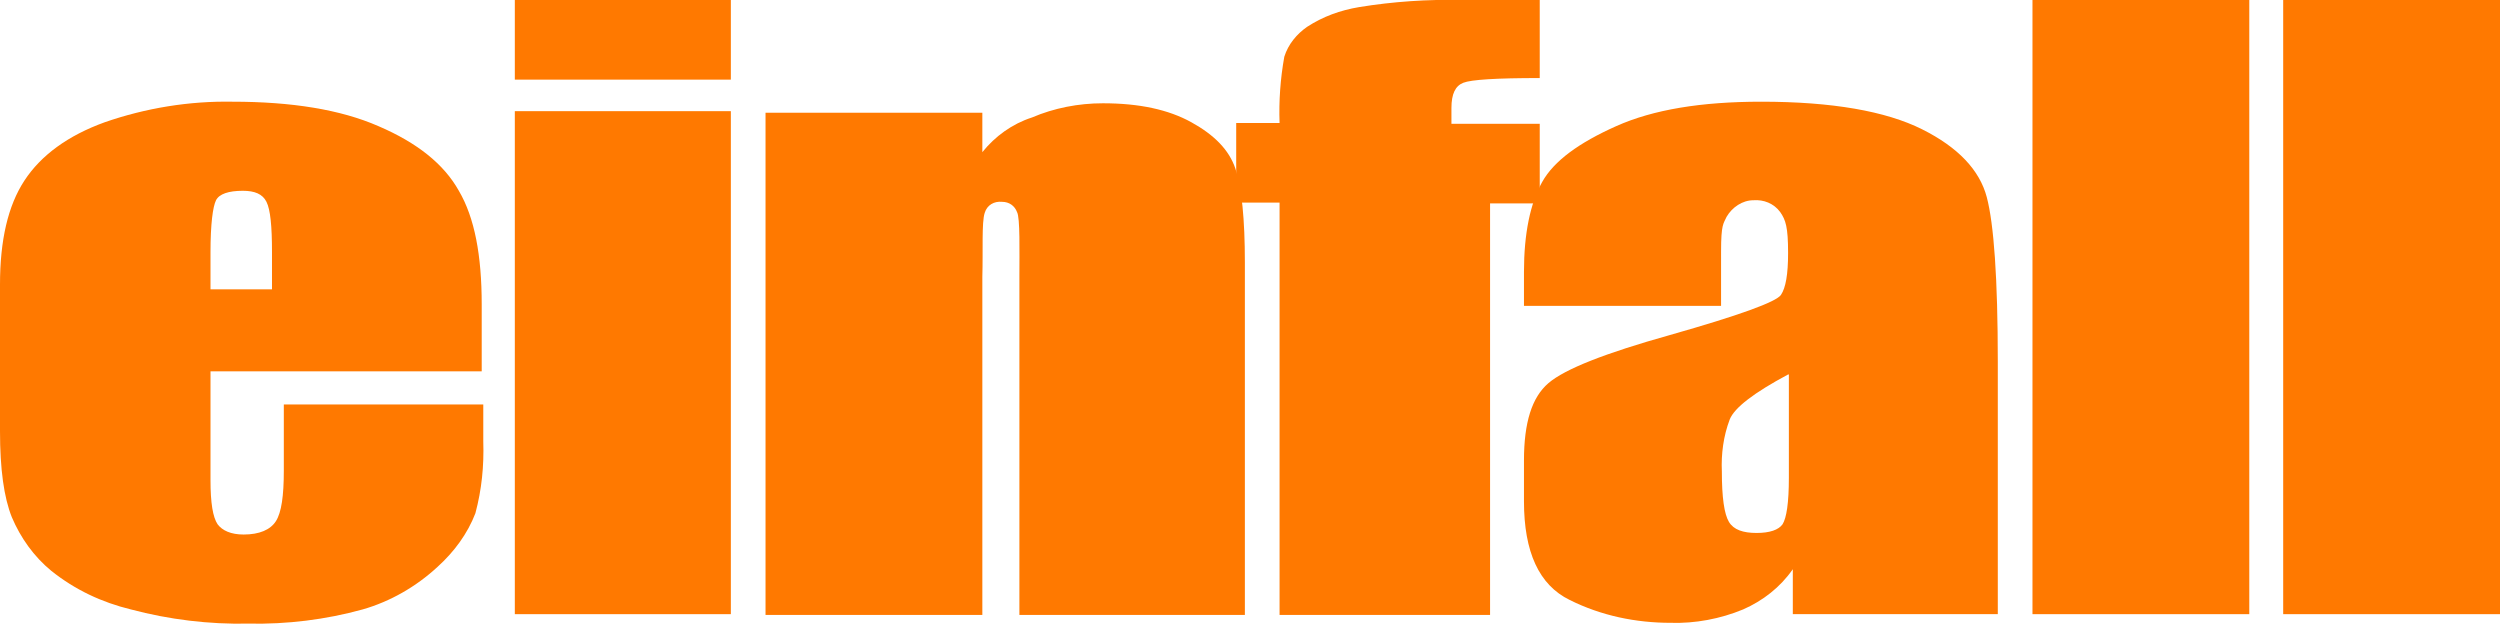
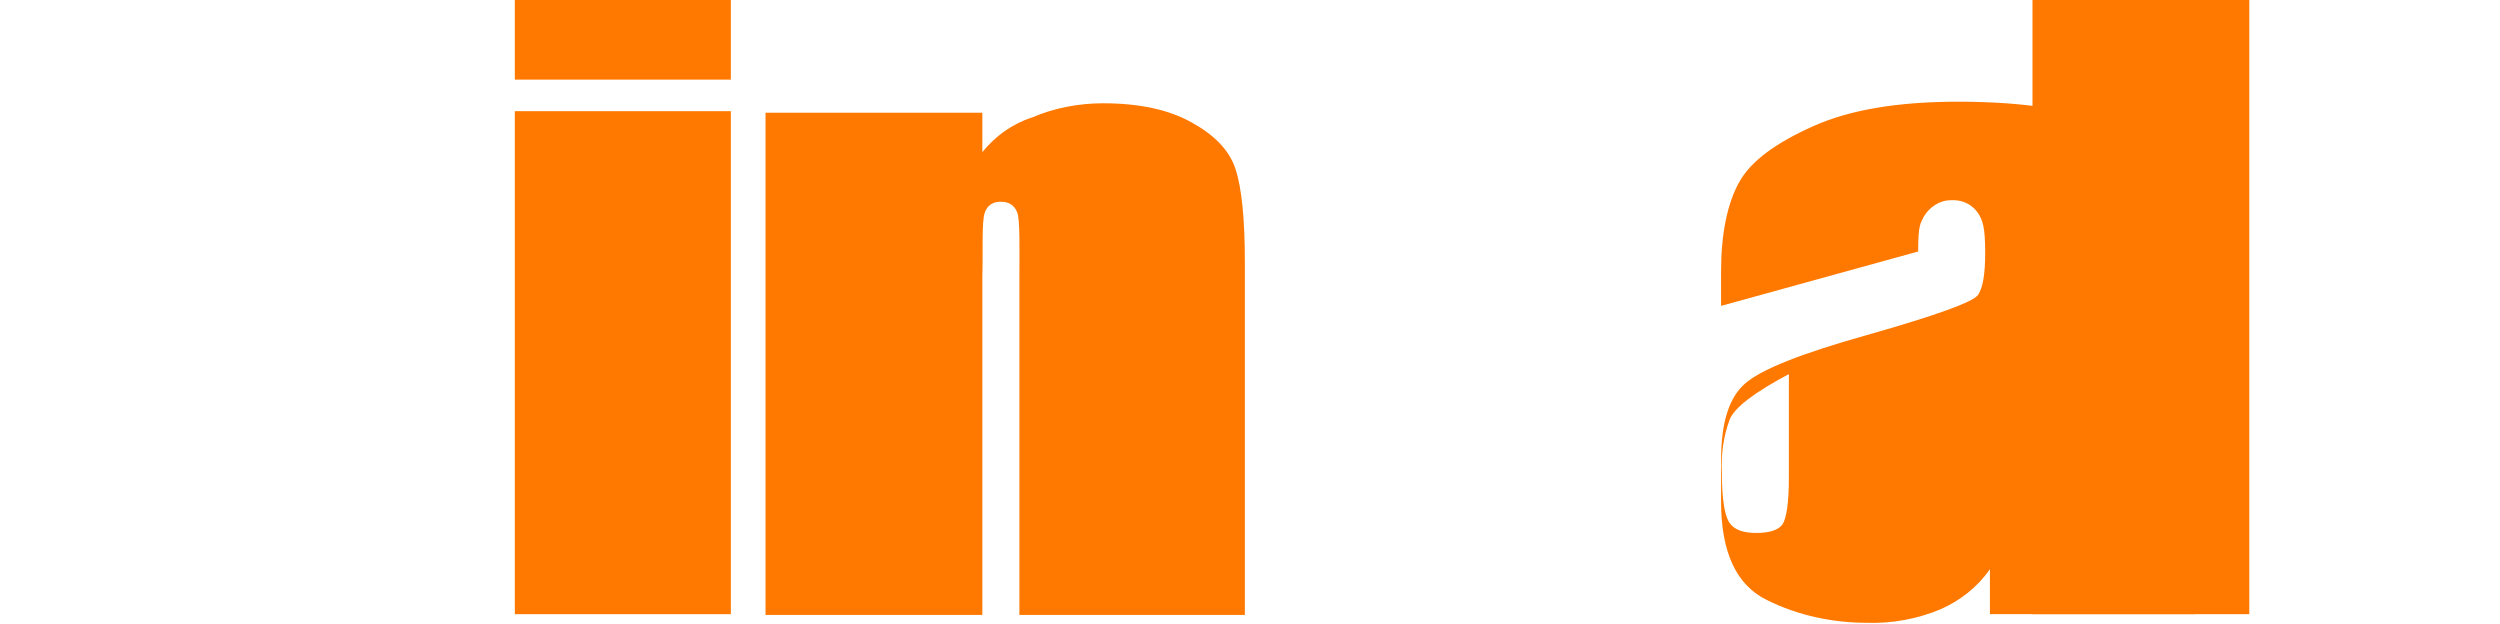
<svg xmlns="http://www.w3.org/2000/svg" version="1.1" id="Ebene_1" x="0px" y="0px" viewBox="0 0 317.1 79.1" style="enable-background:new 0 0 317.1 79.1;" xml:space="preserve">
  <style type="text/css">
	.st0{fill:#FF7900;}
</style>
-   <path class="st0" d="M61.2,47.1H26.7v13.8c0,2.9,0.3,4.7,0.9,5.6c0.6,0.8,1.7,1.3,3.3,1.3c2,0,3.4-0.6,4.1-1.7c0.7-1.1,1-3.2,1-6.4  v-8.4h25.3V56c0.1,3.1-0.2,6.1-1,9.1c-1,2.6-2.7,4.9-4.8,6.8c-2.7,2.5-6,4.4-9.5,5.4c-4.7,1.3-9.6,1.9-14.5,1.8  c-5,0.1-10-0.5-14.9-1.8c-3.7-0.9-7.1-2.5-10.1-4.9c-2.2-1.8-3.9-4.2-5-6.8C0.5,63.1,0,59.5,0,54.7V36.1c0-5.6,1-10,3.1-13.2  s5.5-5.7,10.2-7.4c5.2-1.8,10.7-2.7,16.2-2.6c7.5,0,13.7,1,18.5,3.1c4.9,2.1,8.3,4.8,10.2,8.2c2,3.4,2.9,8.2,2.9,14.4V47.1z   M34.5,36.7v-4.7c0-3.3-0.2-5.4-0.7-6.4c-0.5-1-1.5-1.4-3-1.4c-1.8,0-3,0.4-3.4,1.2s-0.7,3-0.7,6.6v4.7H34.5z" />
  <path class="st0" d="M92.7,0v10.1H65.3V0H92.7z M92.7,14.1v63.8H65.3V14.1H92.7z" />
  <path class="st0" d="M124.6,14.3l0,5c1.6-2,3.8-3.6,6.3-4.4c2.8-1.2,5.9-1.8,9-1.8c4.6,0,8.3,0.8,11.2,2.4c2.9,1.6,4.8,3.5,5.6,5.9  c0.8,2.4,1.2,6.4,1.2,11.9v44.7h-28.6l0-43c0-3.1,0.1-7.4-0.3-8.1c-0.3-0.8-1-1.3-1.9-1.3c-1-0.1-1.9,0.4-2.2,1.4  c-0.4,1.2-0.2,4.8-0.3,8.1v42.9H97.1V14.3H124.6z" />
-   <path class="st0" d="M195.3,0v9.9c-5.5,0-8.7,0.2-9.7,0.6s-1.5,1.4-1.5,3.2v2h11.2v10.1H189v52.2h-26.7V25.7h-5.5V15.6h5.5  c-0.1-2.8,0.1-5.6,0.6-8.4c0.5-1.6,1.6-2.9,2.9-3.8c2-1.3,4.2-2.1,6.6-2.5c4.3-0.7,8.7-1,13.1-0.9H195.3z" />
-   <path class="st0" d="M218.3,38.8h-25v-4.3c0-4.9,0.8-8.7,2.3-11.4s4.7-5,9.4-7.1c4.7-2.1,10.8-3.1,18.4-3.1c9,0,15.8,1.2,20.4,3.5  c4.6,2.3,7.3,5.2,8.2,8.6c0.9,3.4,1.4,10.3,1.4,20.9v32h-26v-5.7c-1.6,2.3-3.8,4-6.3,5.1c-2.9,1.2-6.1,1.8-9.2,1.7  c-4.4,0-8.8-0.9-12.8-2.9c-3.9-1.9-5.8-6.1-5.8-12.5v-5.2c0-4.8,1-8,3.1-9.8s7.2-3.8,15.4-6.1c8.8-2.5,13.5-4.2,14.1-5.1  c0.6-0.9,0.9-2.6,0.9-5.3c0-3.3-0.3-4.2-1-5.2c-0.8-1.1-2.1-1.6-3.4-1.5c-1.4,0-2.7,0.9-3.4,2.1c-0.4,0.9-0.7,0.9-0.7,4.4  L218.3,38.8z M226.8,47.5c-4.3,2.3-6.8,4.2-7.4,5.7c-0.8,2.1-1.1,4.4-1,6.6c0,3.3,0.3,5.4,0.9,6.4c0.6,1,1.8,1.4,3.5,1.4  c1.7,0,2.8-0.4,3.3-1.1c0.5-0.8,0.8-2.7,0.8-5.9V47.5z" />
+   <path class="st0" d="M218.3,38.8v-4.3c0-4.9,0.8-8.7,2.3-11.4s4.7-5,9.4-7.1c4.7-2.1,10.8-3.1,18.4-3.1c9,0,15.8,1.2,20.4,3.5  c4.6,2.3,7.3,5.2,8.2,8.6c0.9,3.4,1.4,10.3,1.4,20.9v32h-26v-5.7c-1.6,2.3-3.8,4-6.3,5.1c-2.9,1.2-6.1,1.8-9.2,1.7  c-4.4,0-8.8-0.9-12.8-2.9c-3.9-1.9-5.8-6.1-5.8-12.5v-5.2c0-4.8,1-8,3.1-9.8s7.2-3.8,15.4-6.1c8.8-2.5,13.5-4.2,14.1-5.1  c0.6-0.9,0.9-2.6,0.9-5.3c0-3.3-0.3-4.2-1-5.2c-0.8-1.1-2.1-1.6-3.4-1.5c-1.4,0-2.7,0.9-3.4,2.1c-0.4,0.9-0.7,0.9-0.7,4.4  L218.3,38.8z M226.8,47.5c-4.3,2.3-6.8,4.2-7.4,5.7c-0.8,2.1-1.1,4.4-1,6.6c0,3.3,0.3,5.4,0.9,6.4c0.6,1,1.8,1.4,3.5,1.4  c1.7,0,2.8-0.4,3.3-1.1c0.5-0.8,0.8-2.7,0.8-5.9V47.5z" />
  <path class="st0" d="M285.3,0v77.9h-27.5V0H285.3z" />
-   <path class="st0" d="M317.1,0v77.9h-27.5V0H317.1z" />
</svg>